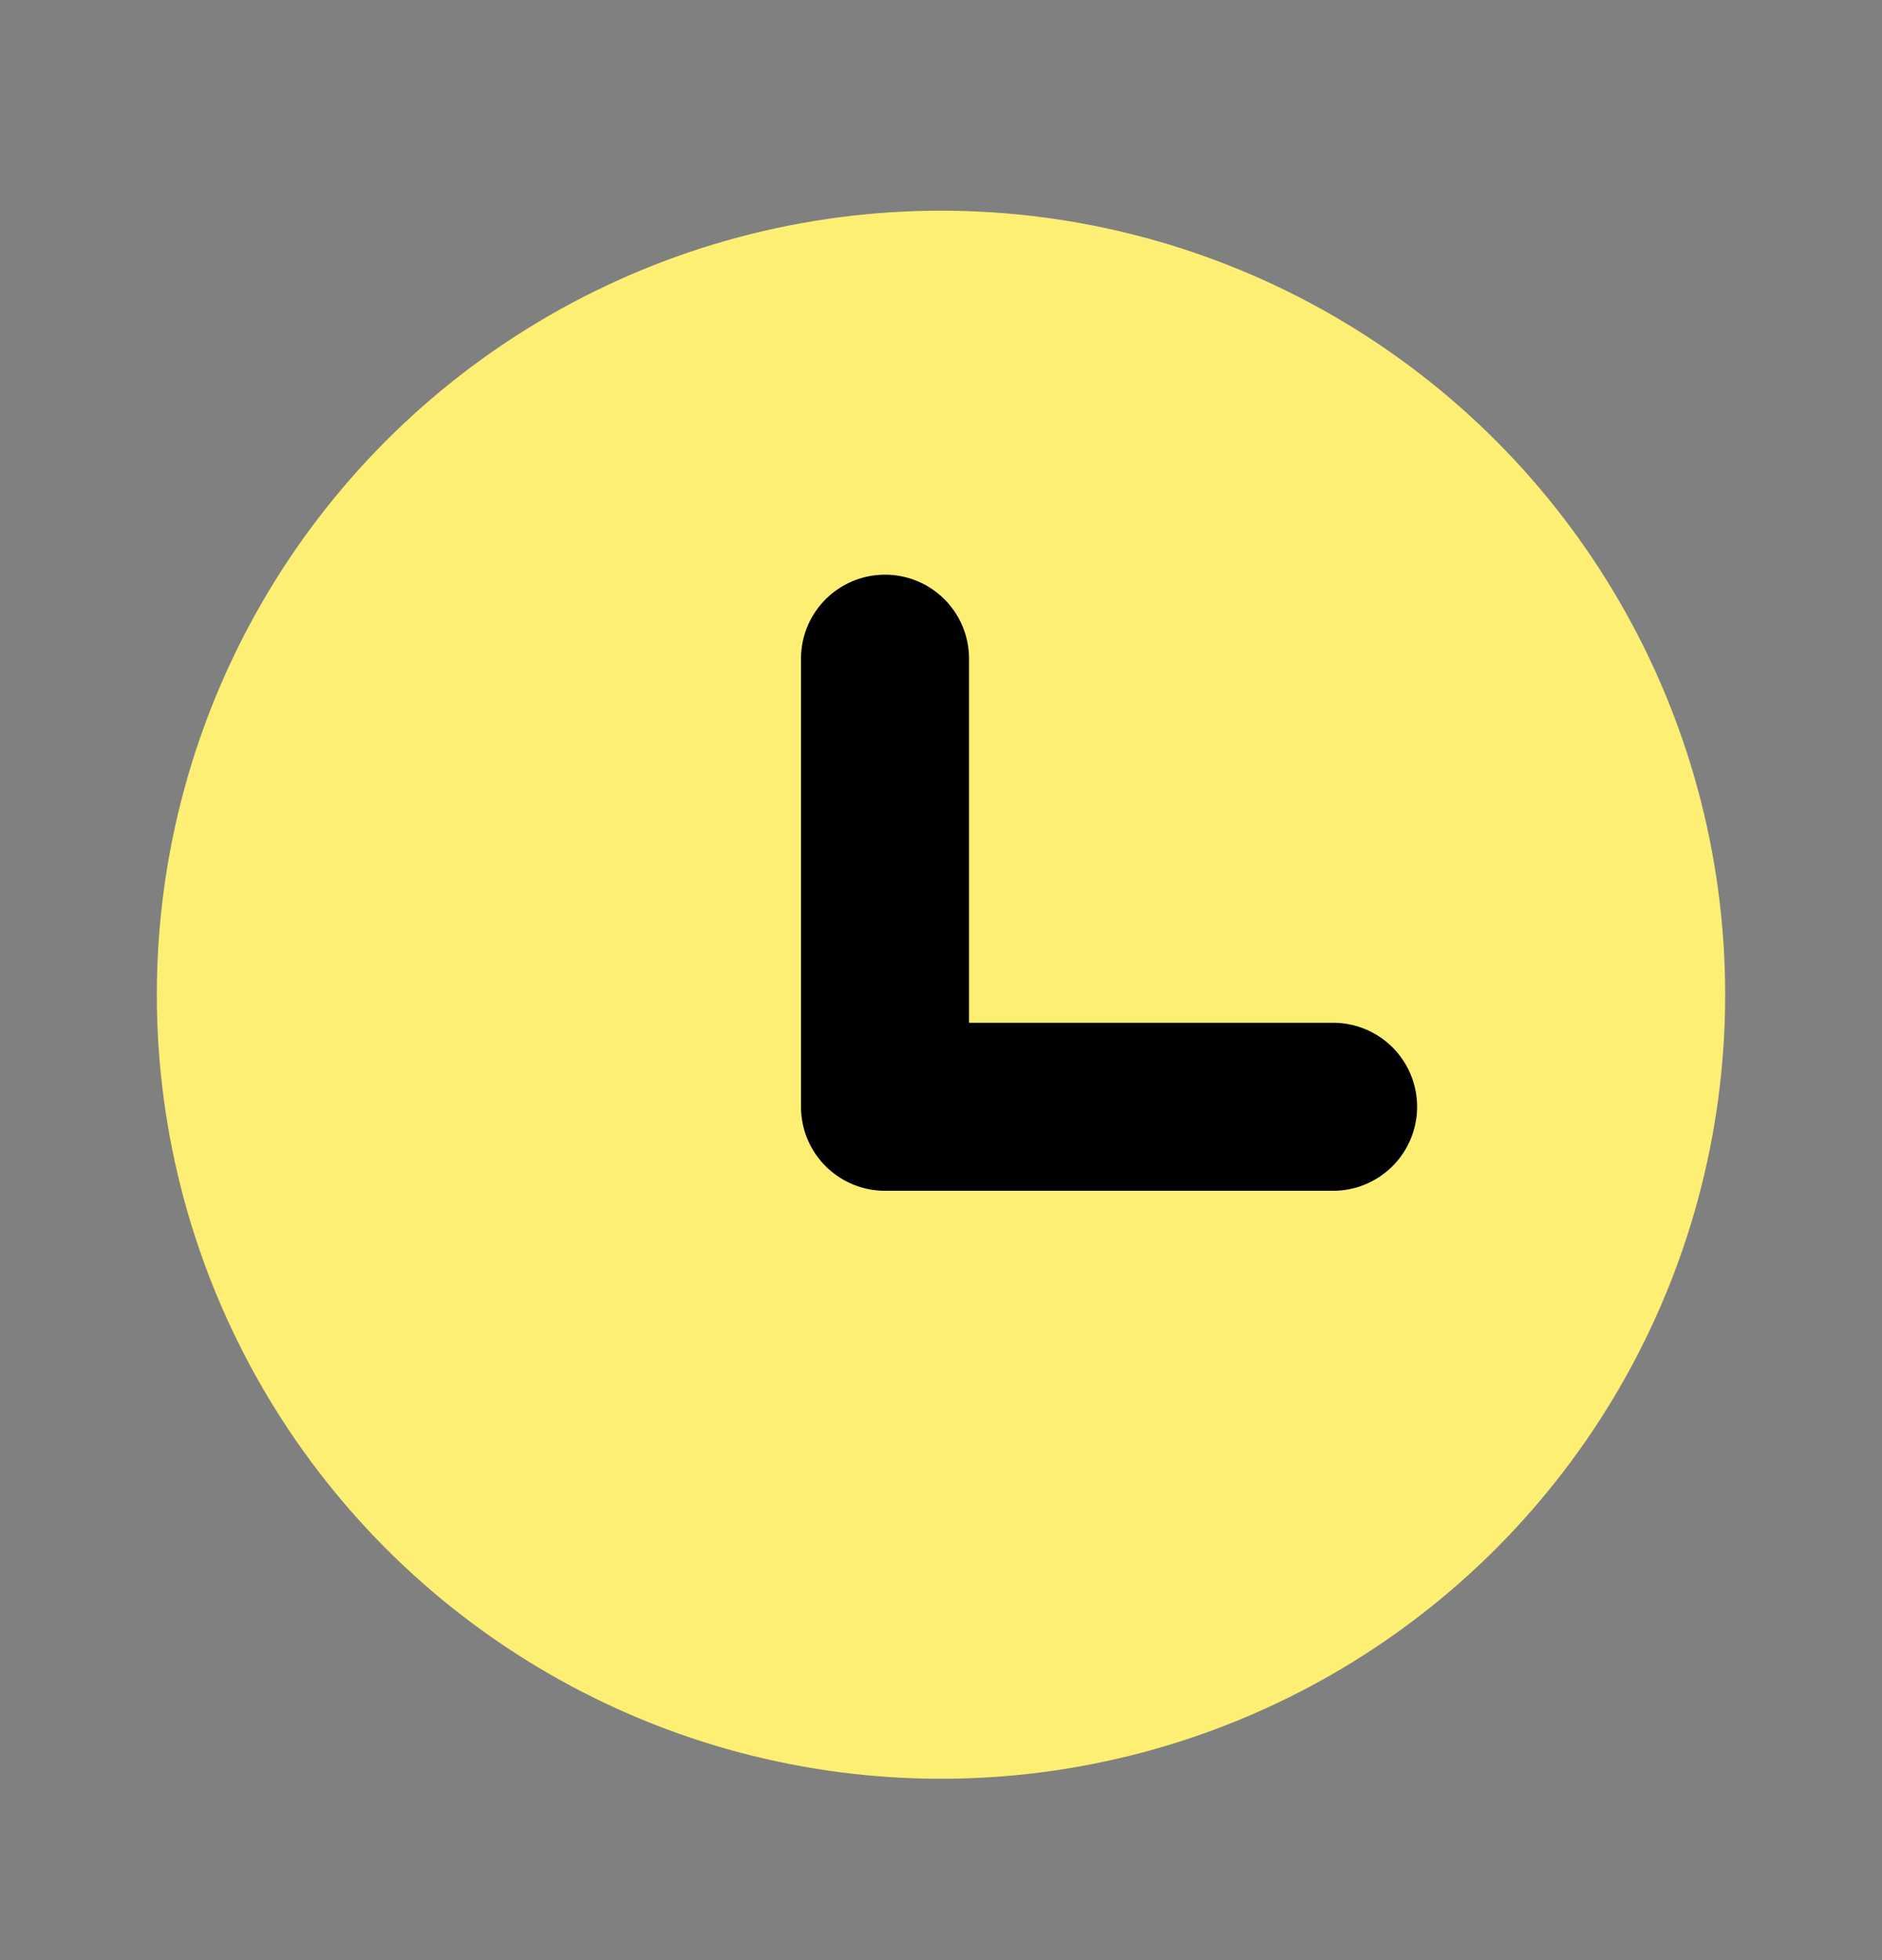
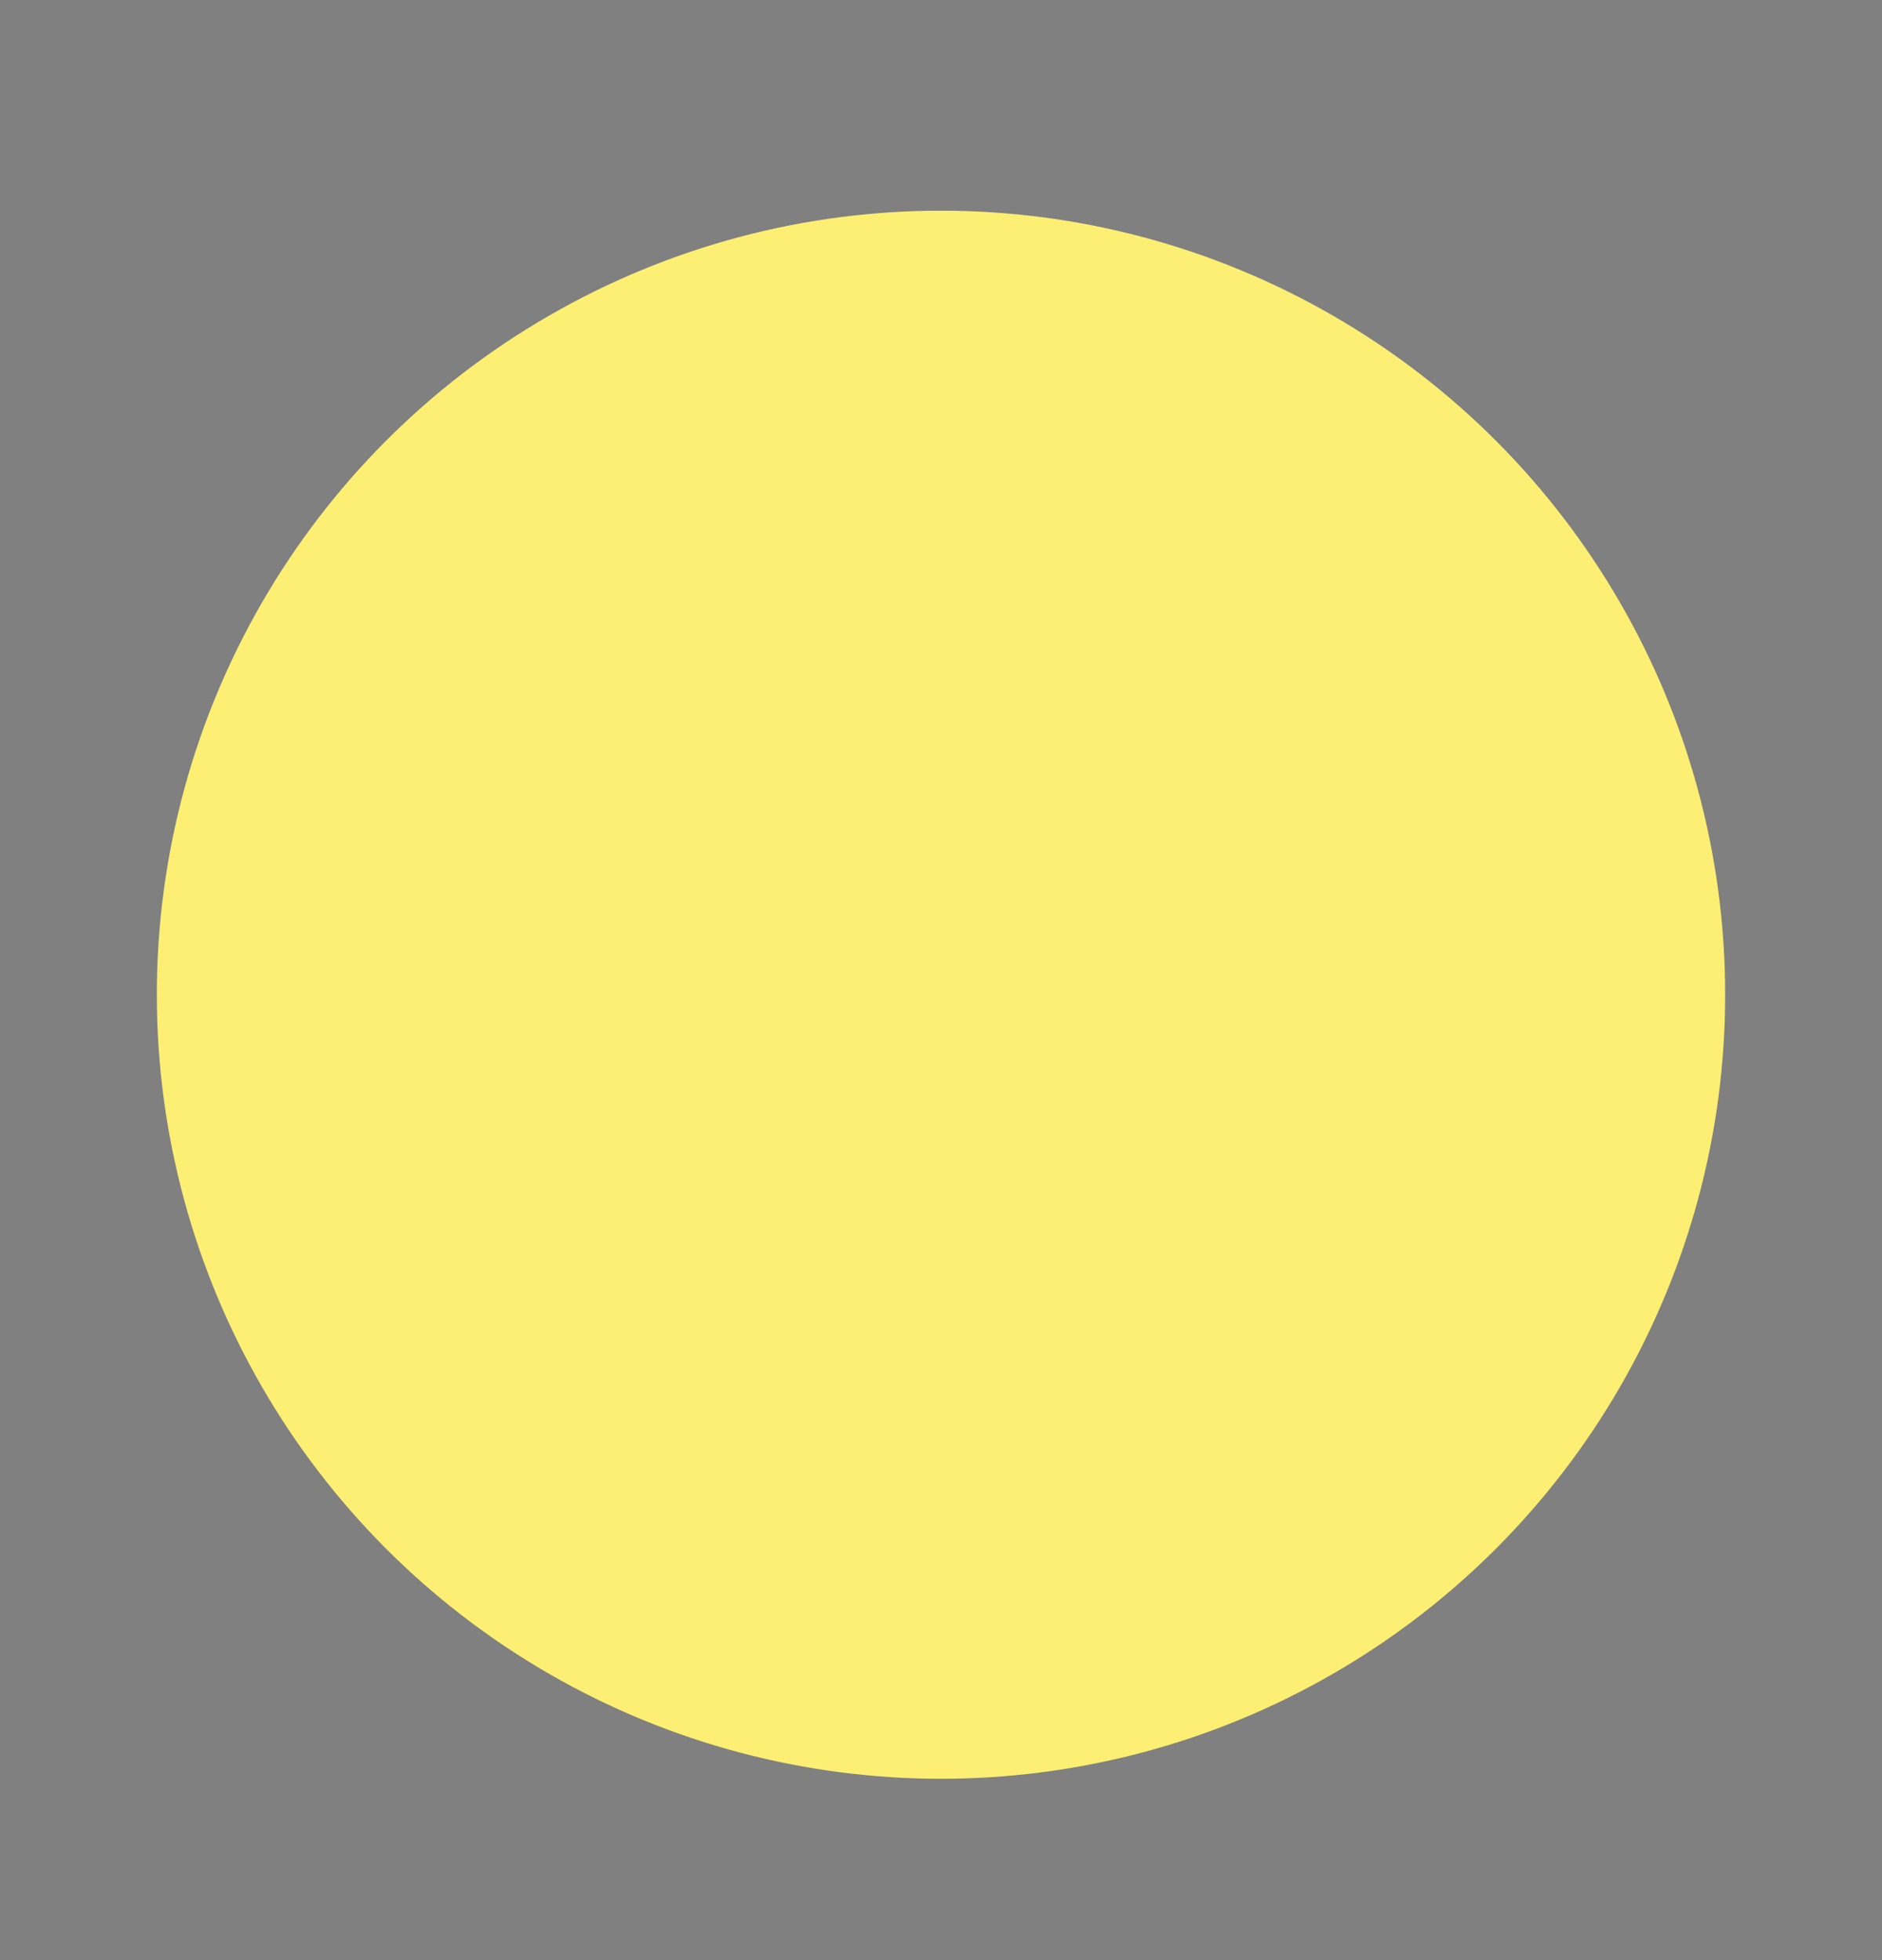
<svg xmlns="http://www.w3.org/2000/svg" width="24" height="25" viewBox="0 0 24 25" fill="none">
  <rect x="0" y="0" width="24" height="25" fill="#808080" stroke="none" />
  <circle cx="12" cy="12.687" r="10" fill="#FDEF73" />
-   <path d="M11.286 8.401V14.116H17" stroke="black" stroke-width="2.143" stroke-linecap="round" stroke-linejoin="round" />
</svg>